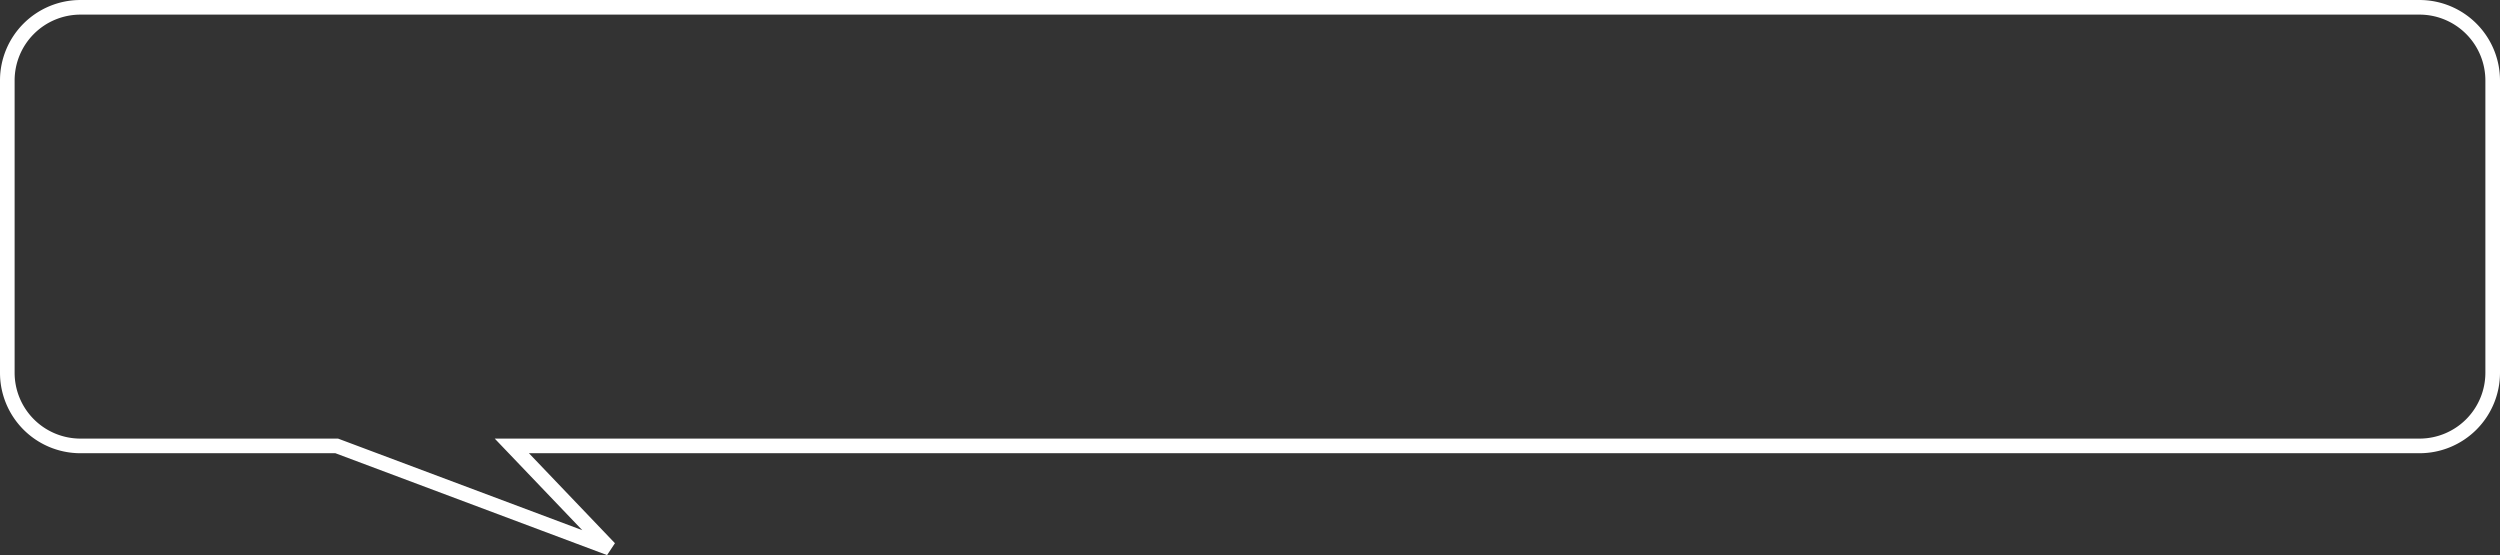
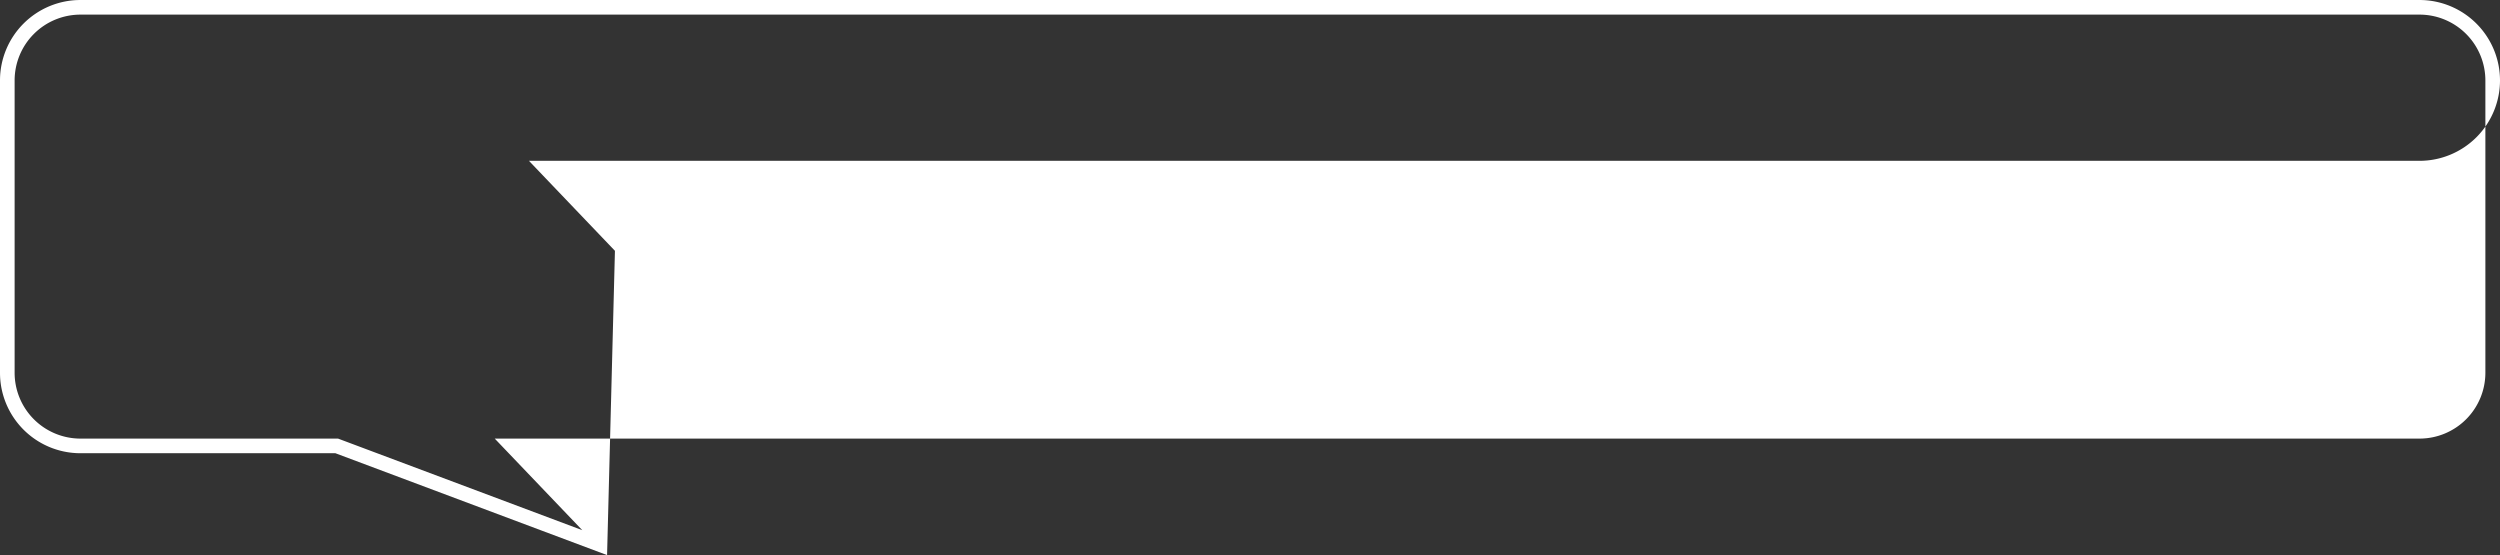
<svg xmlns="http://www.w3.org/2000/svg" width="342" height="75.938">
  <rect width="100%" height="100%" fill="#333333" stroke="none" />
-   <path d="M83.047 75.938 45.881 62.001H11a11 11 0 0 1-11-11v-40a11 11 0 0 1 11-11h320a11.013 11.013 0 0 1 11 11v40a11.013 11.013 0 0 1-11 11H72.359l11.764 12.311ZM11 2a9.009 9.009 0 0 0-9 9v40a9.009 9.009 0 0 0 9 9h35.246l.17.063 33.238 12.465L67.679 60H331a9.011 9.011 0 0 0 9-9V11a9.011 9.011 0 0 0-9-9Z" fill="#fff" />
+   <path d="M83.047 75.938 45.881 62.001H11a11 11 0 0 1-11-11v-40a11 11 0 0 1 11-11h320a11.013 11.013 0 0 1 11 11a11.013 11.013 0 0 1-11 11H72.359l11.764 12.311ZM11 2a9.009 9.009 0 0 0-9 9v40a9.009 9.009 0 0 0 9 9h35.246l.17.063 33.238 12.465L67.679 60H331a9.011 9.011 0 0 0 9-9V11a9.011 9.011 0 0 0-9-9Z" fill="#fff" />
</svg>